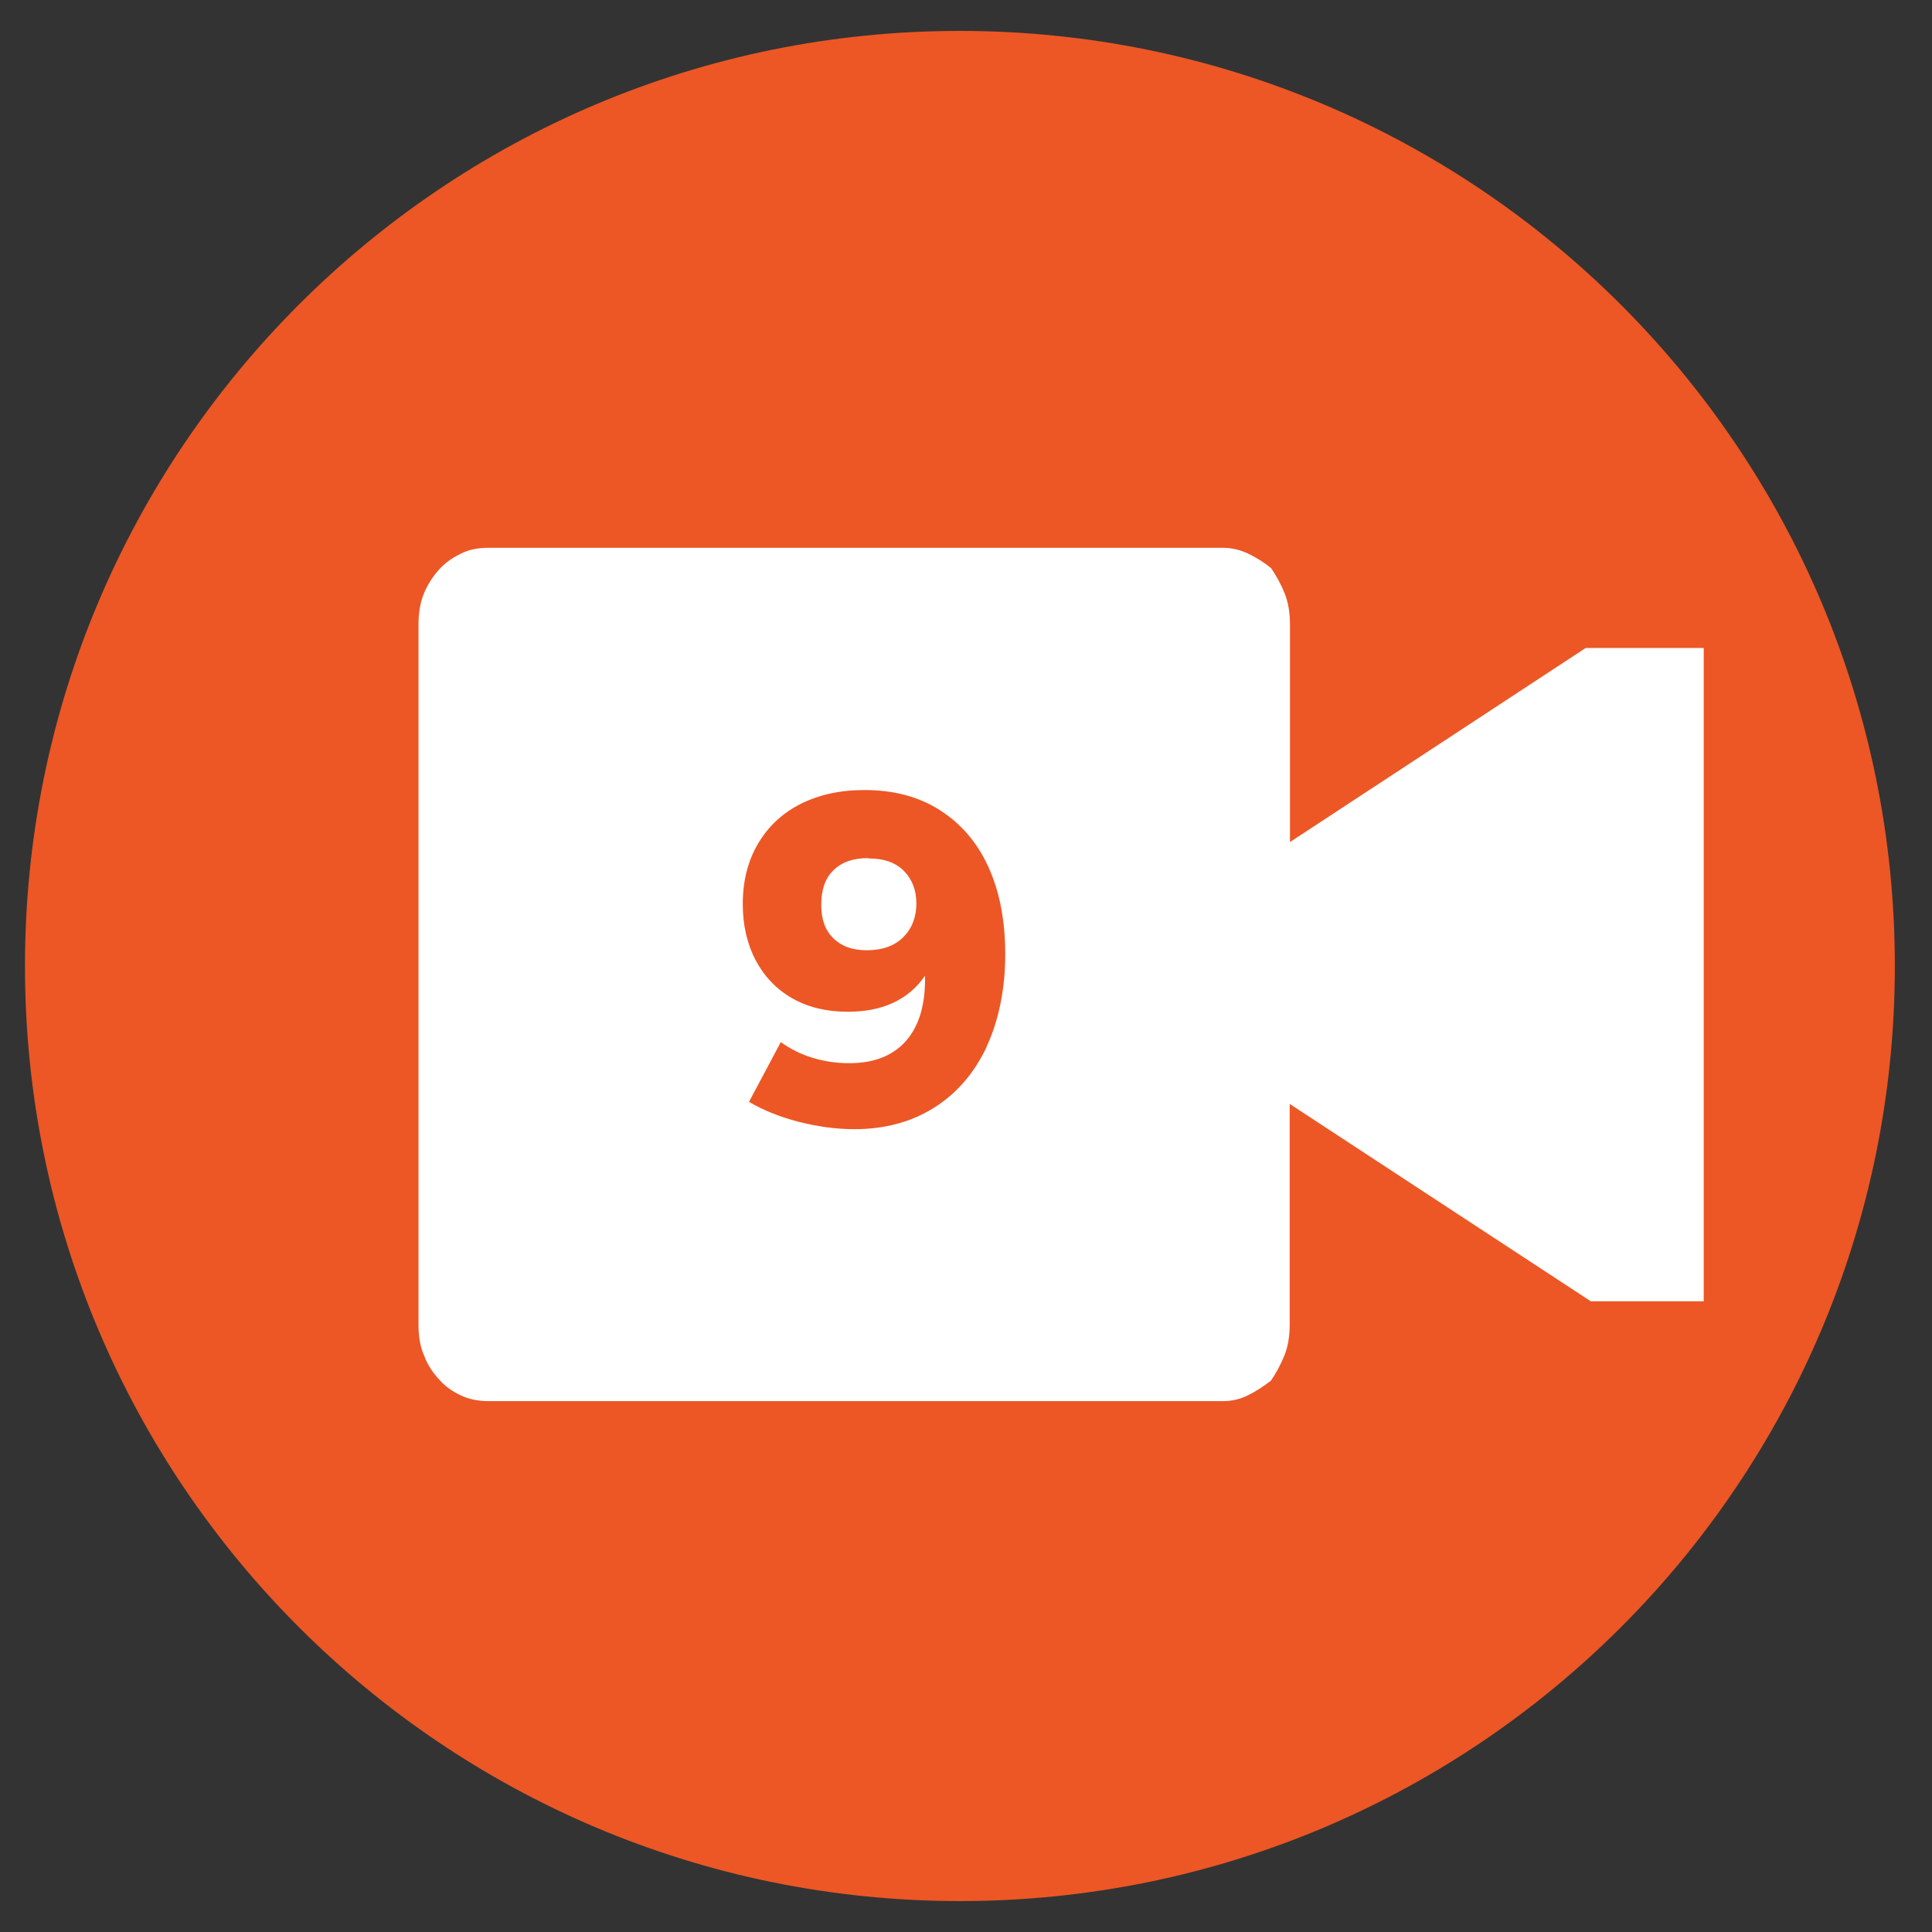
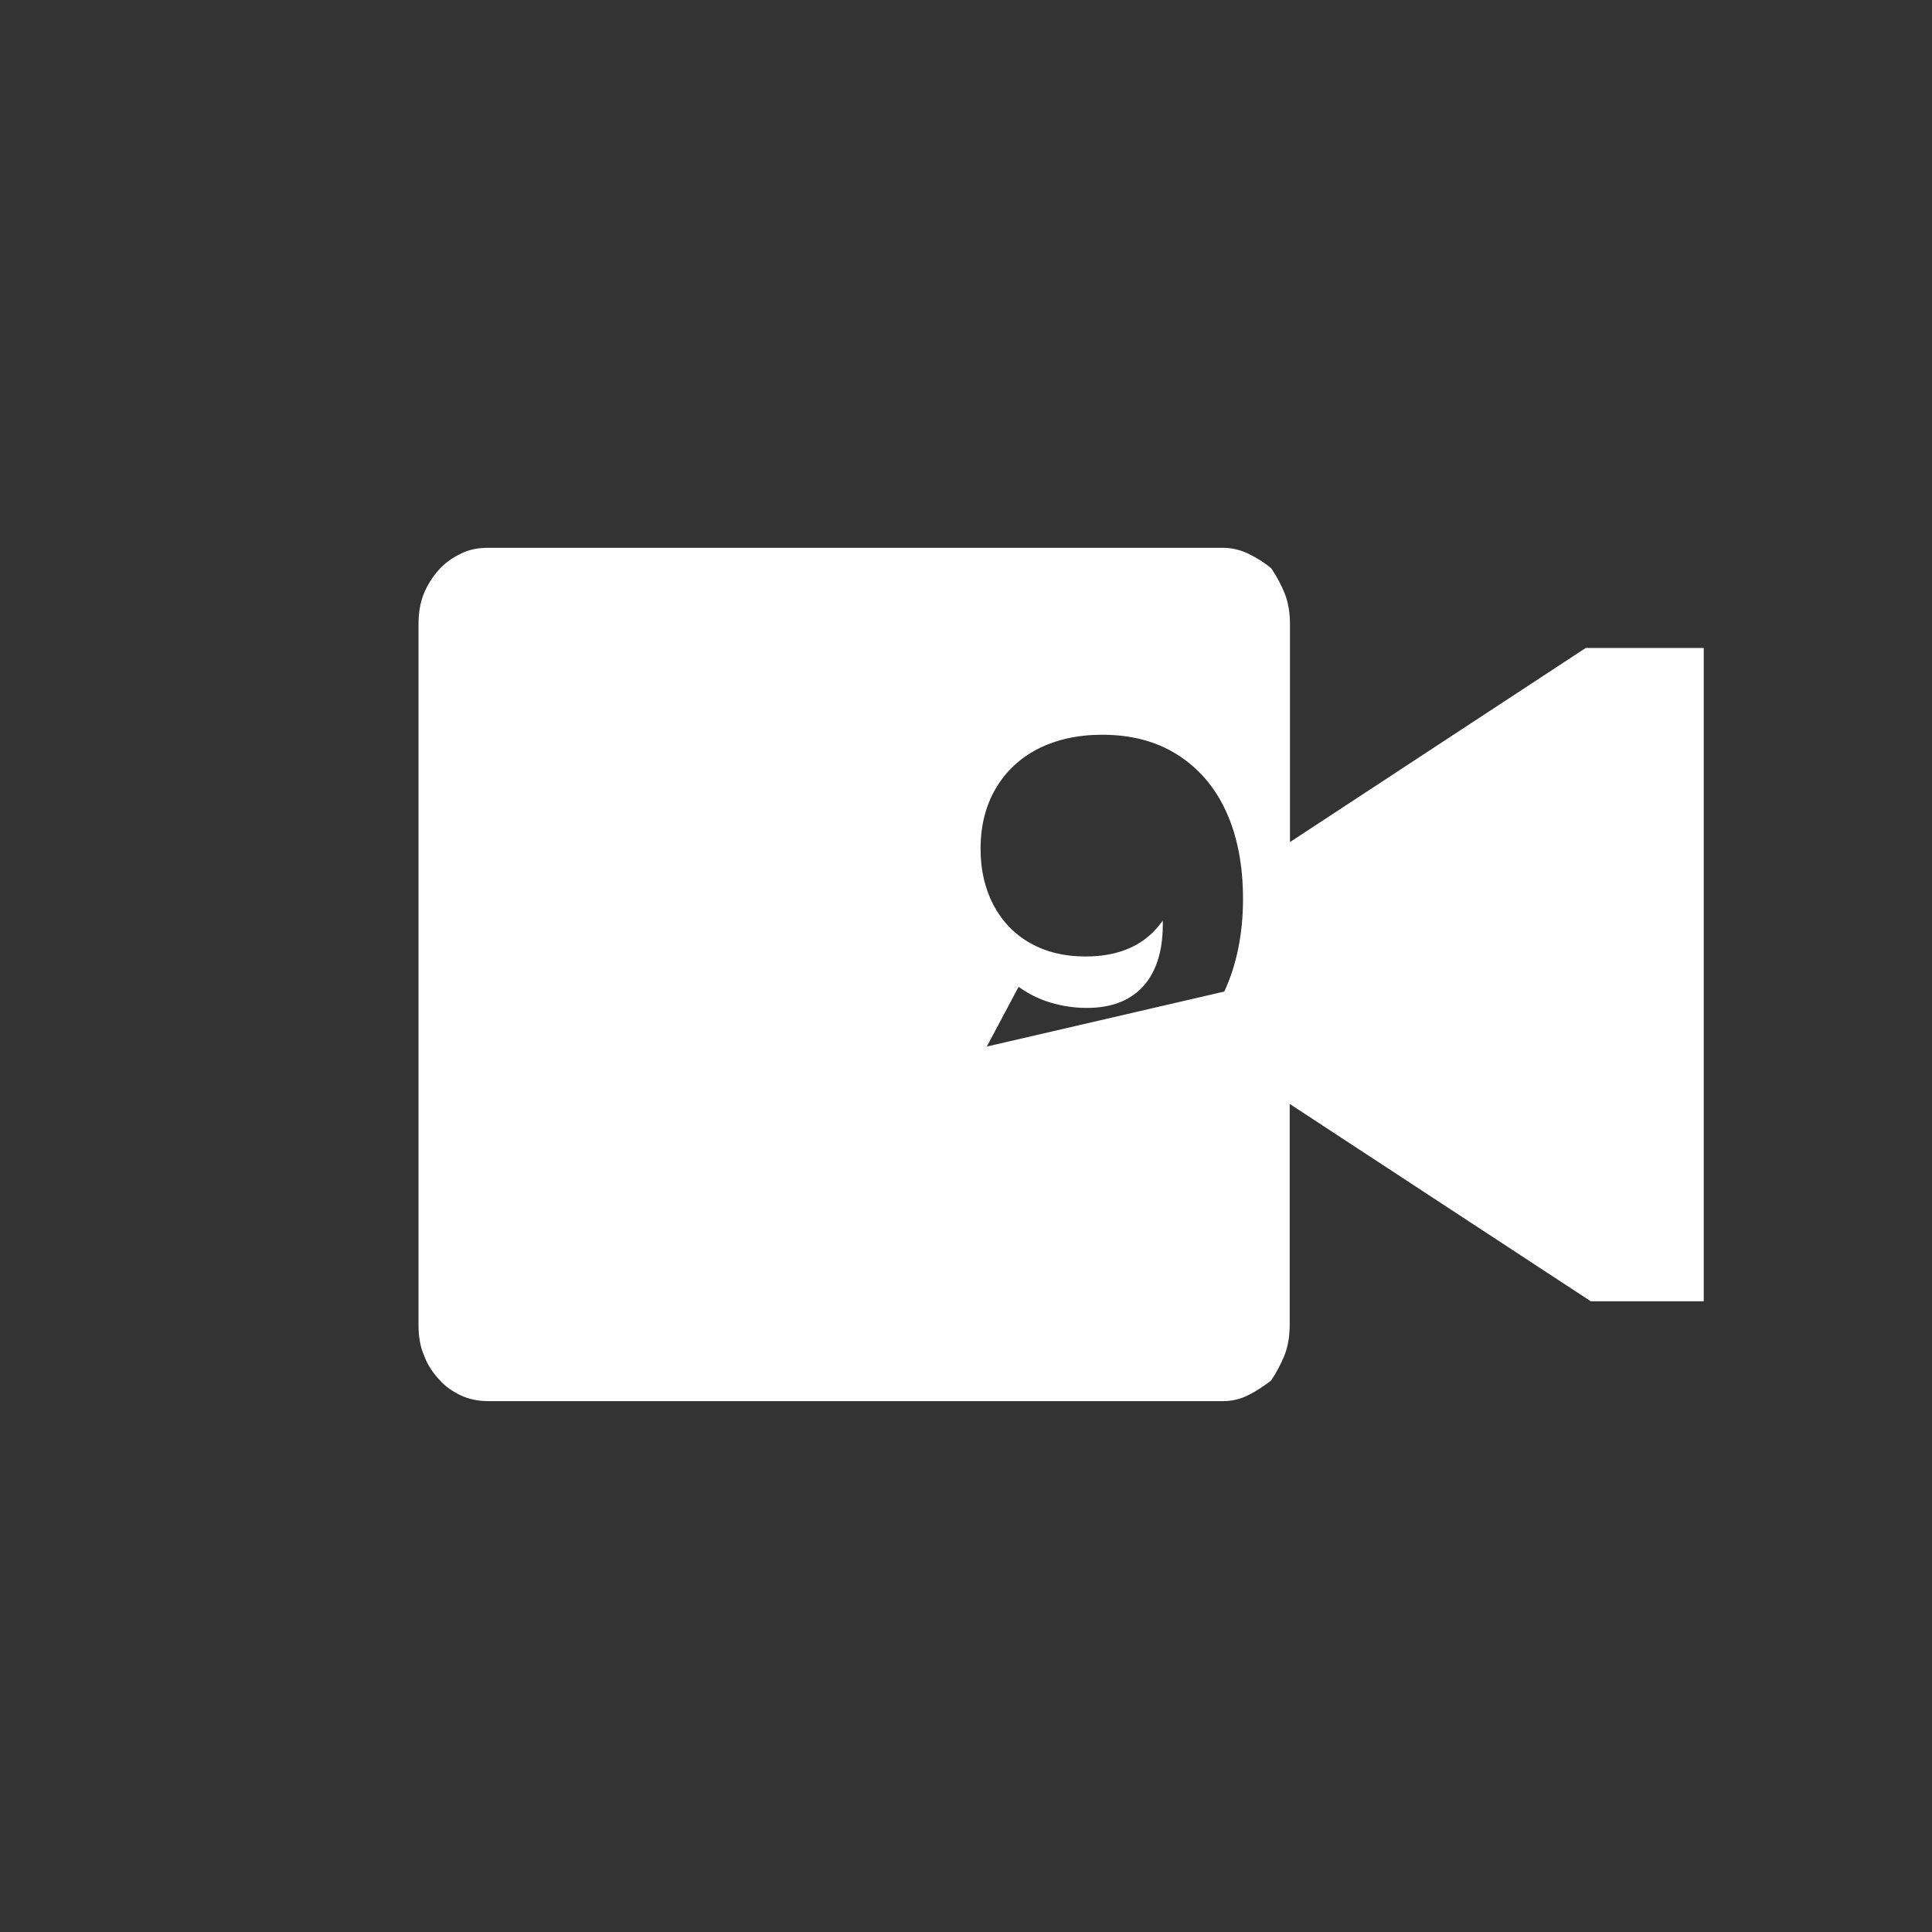
<svg xmlns="http://www.w3.org/2000/svg" id="Layer_1" viewBox="0 0 65 65">
  <rect x="0" y="0" width="65" height="65" fill="#333333" stroke="none" />
  <defs>
    <style>.cls-1{fill:#fff;}.cls-2{fill:#ec5725;}</style>
  </defs>
-   <path class="cls-2" d="m32.29,1.04h0c17.37,0,31.46,14.08,31.46,31.46h0c0,17.37-14.08,31.46-31.46,31.46h0C14.92,63.95.84,49.87.84,32.5h0C.84,15.12,14.92,1.04,32.29,1.04Z" />
  <path class="cls-1" d="m29.2,28.87c-.5,0-.89.14-1.16.41-.28.27-.41.66-.41,1.16s.13.85.4,1.12c.27.27.64.41,1.13.41.53,0,.94-.15,1.23-.44s.44-.67.44-1.14c0-.44-.14-.8-.41-1.08-.28-.29-.68-.43-1.21-.43Z" />
-   <path class="cls-1" d="m53.35,21.8l-9.95,6.53v-7.33c0-.39-.06-.74-.18-1.04-.12-.3-.27-.57-.45-.84-.24-.2-.5-.36-.77-.49-.27-.13-.56-.2-.86-.2h-24.7c-.36,0-.68.06-.96.21-.27.13-.5.3-.68.49-.24.26-.42.55-.54.84-.12.3-.18.64-.18,1.04v23.57c0,.39.06.74.19,1.03.11.3.29.58.54.84.18.2.41.36.68.49.27.13.59.2.95.2h24.69c.3,0,.59-.06.86-.2.27-.13.52-.3.77-.49.18-.26.33-.55.45-.84.12-.3.18-.64.18-1.04v-7.43l10.13,6.64h3.8v-21.98h-3.98Zm-20.15,13.41c-.42.89-1.01,1.58-1.78,2.06-.76.48-1.66.72-2.68.72-.62,0-1.24-.09-1.88-.25-.64-.17-1.19-.39-1.66-.67l1.07-2.01c.32.23.67.41,1.07.53s.8.18,1.23.18c.85,0,1.49-.26,1.93-.77.44-.52.64-1.24.62-2.17-.56.81-1.43,1.21-2.6,1.21-.71,0-1.33-.15-1.86-.45-.53-.3-.94-.73-1.23-1.27-.29-.55-.44-1.18-.44-1.9,0-.78.17-1.45.51-2.03.34-.58.82-1.03,1.43-1.34.62-.31,1.33-.47,2.15-.47.98,0,1.82.22,2.53.67s1.26,1.08,1.64,1.91c.38.83.57,1.81.57,2.95s-.21,2.21-.63,3.11Z" />
+   <path class="cls-1" d="m53.35,21.8l-9.95,6.53v-7.33c0-.39-.06-.74-.18-1.04-.12-.3-.27-.57-.45-.84-.24-.2-.5-.36-.77-.49-.27-.13-.56-.2-.86-.2h-24.7c-.36,0-.68.06-.96.21-.27.13-.5.3-.68.49-.24.26-.42.55-.54.84-.12.3-.18.64-.18,1.04v23.57c0,.39.06.74.19,1.03.11.3.29.58.54.84.18.2.41.36.68.49.27.13.59.2.95.2h24.69c.3,0,.59-.06.86-.2.27-.13.52-.3.77-.49.18-.26.33-.55.45-.84.12-.3.18-.64.18-1.04v-7.43l10.13,6.64h3.8v-21.98h-3.98Zm-20.15,13.41l1.07-2.01c.32.23.67.41,1.07.53s.8.18,1.23.18c.85,0,1.49-.26,1.93-.77.44-.52.64-1.24.62-2.17-.56.81-1.43,1.21-2.6,1.21-.71,0-1.33-.15-1.86-.45-.53-.3-.94-.73-1.23-1.27-.29-.55-.44-1.18-.44-1.9,0-.78.17-1.45.51-2.03.34-.58.82-1.03,1.43-1.34.62-.31,1.33-.47,2.15-.47.98,0,1.82.22,2.53.67s1.26,1.08,1.64,1.91c.38.83.57,1.81.57,2.95s-.21,2.21-.63,3.11Z" />
</svg>